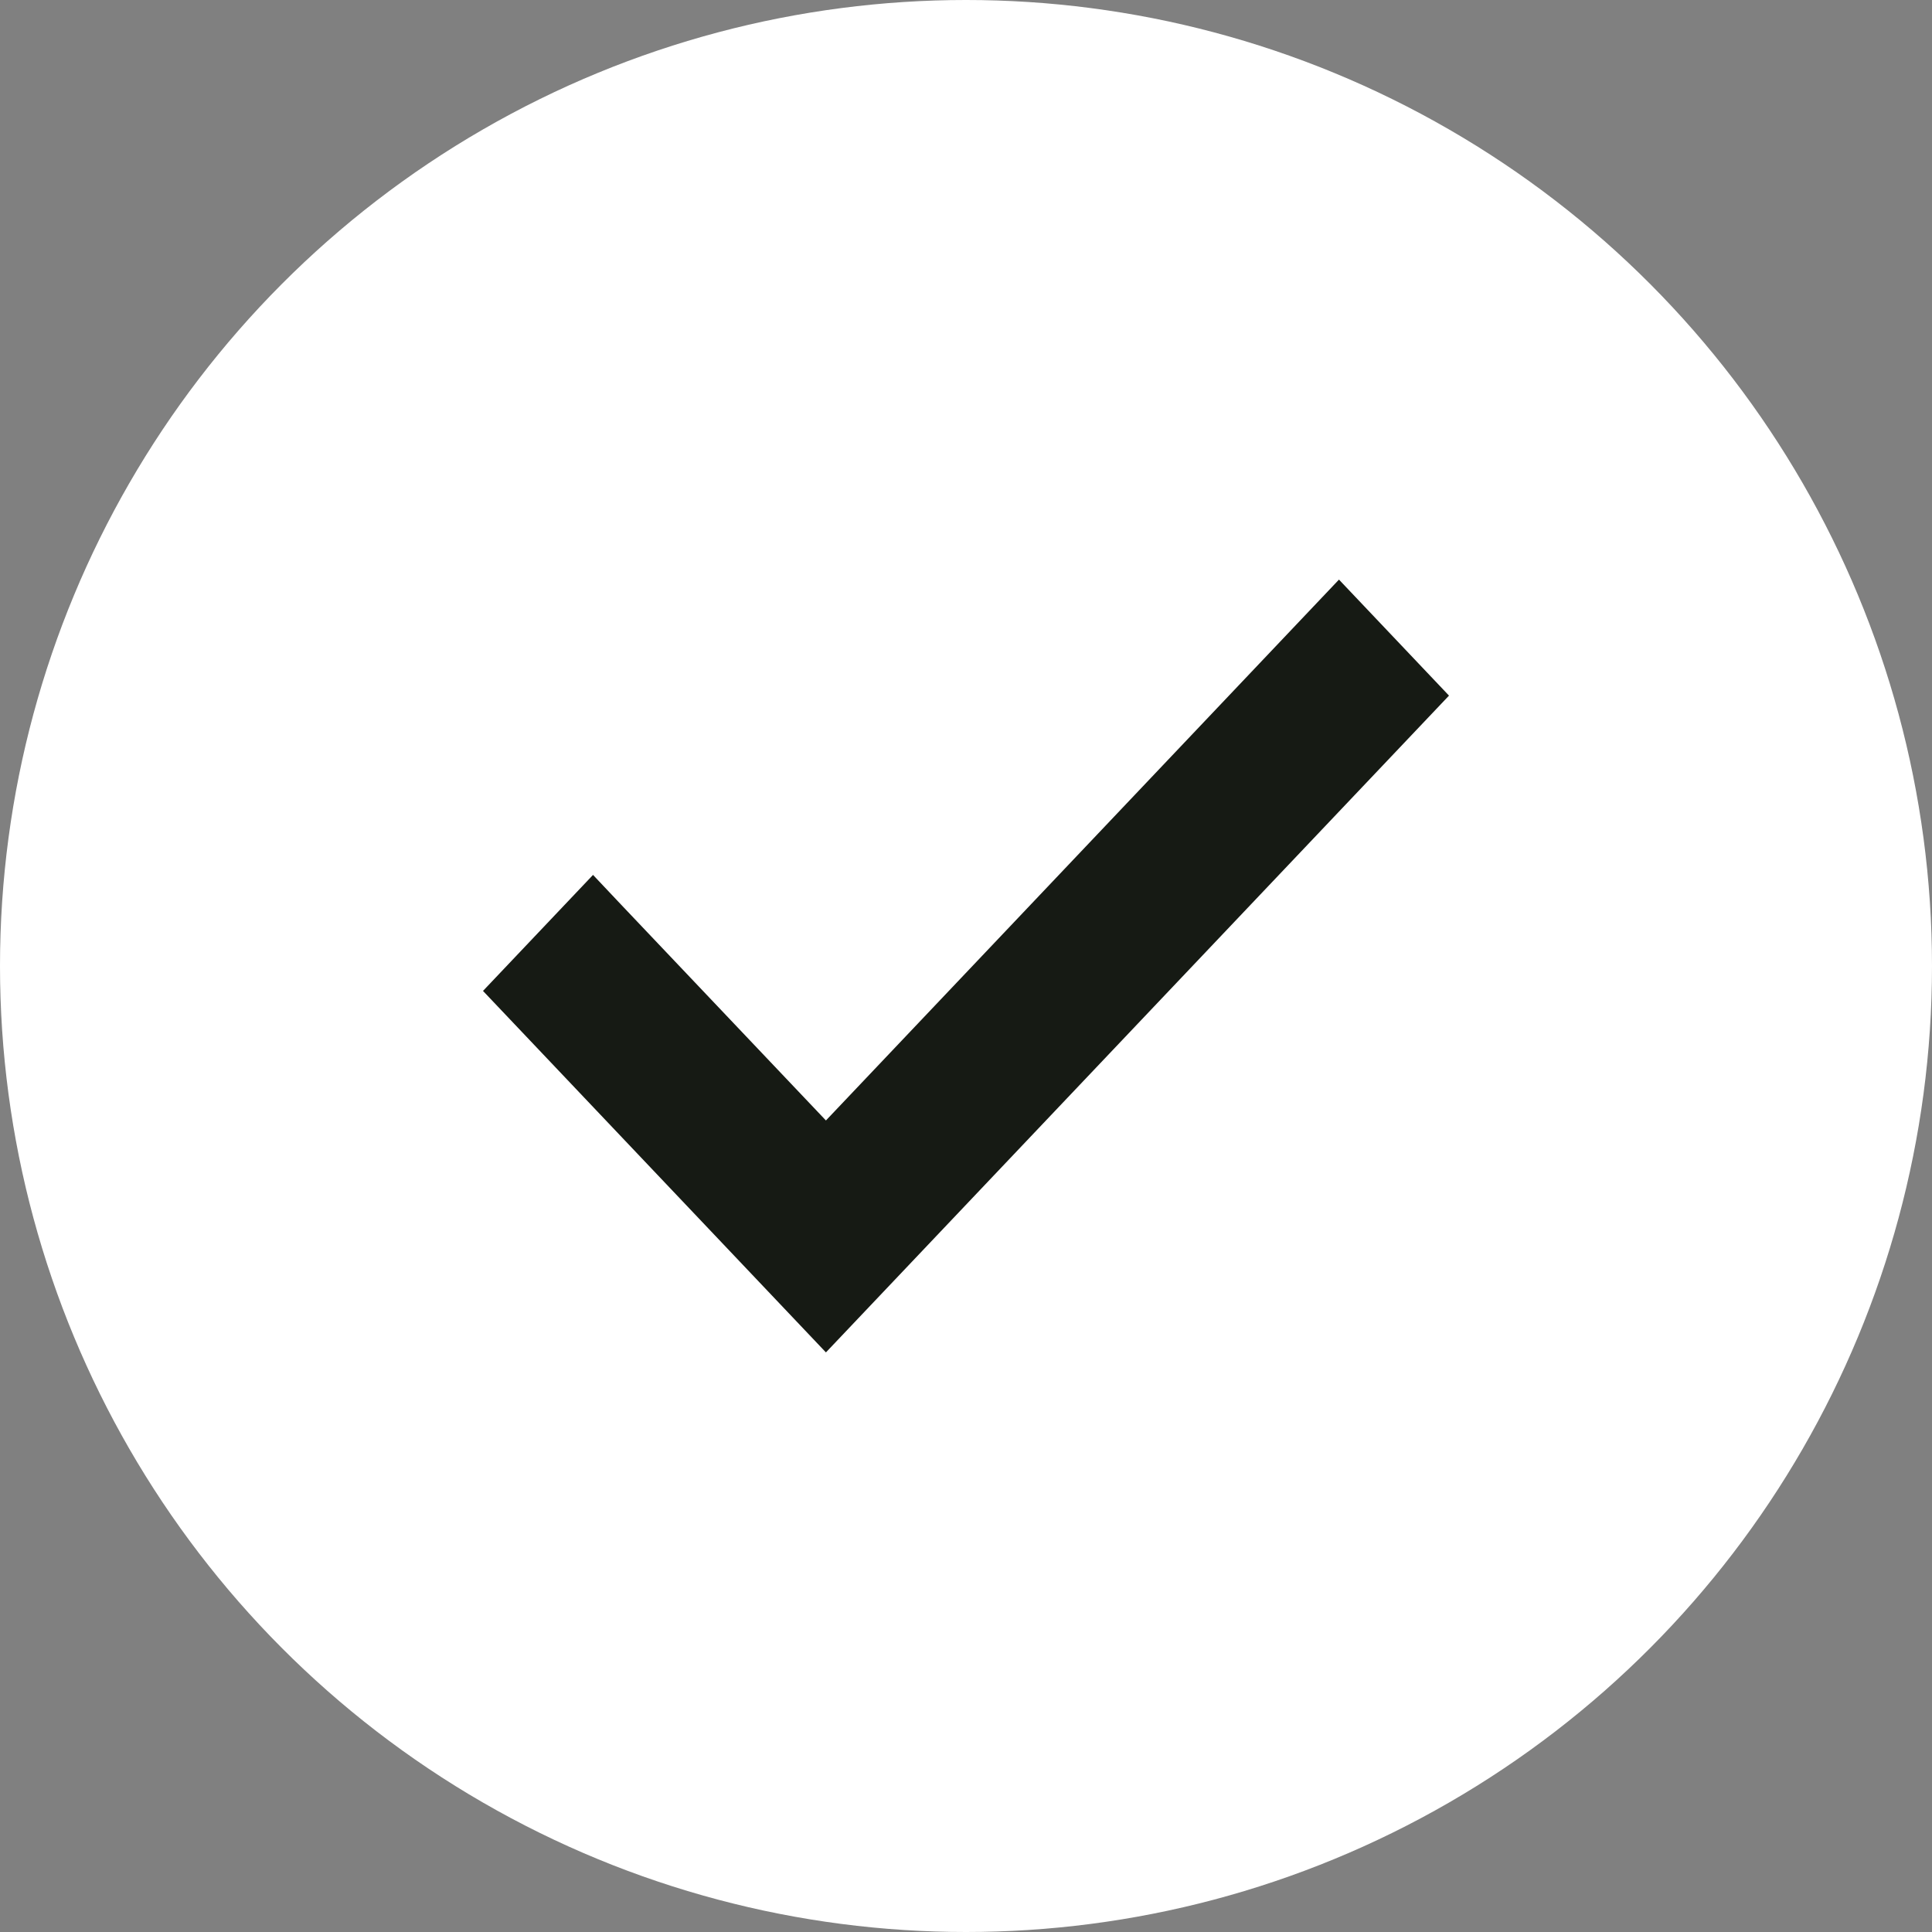
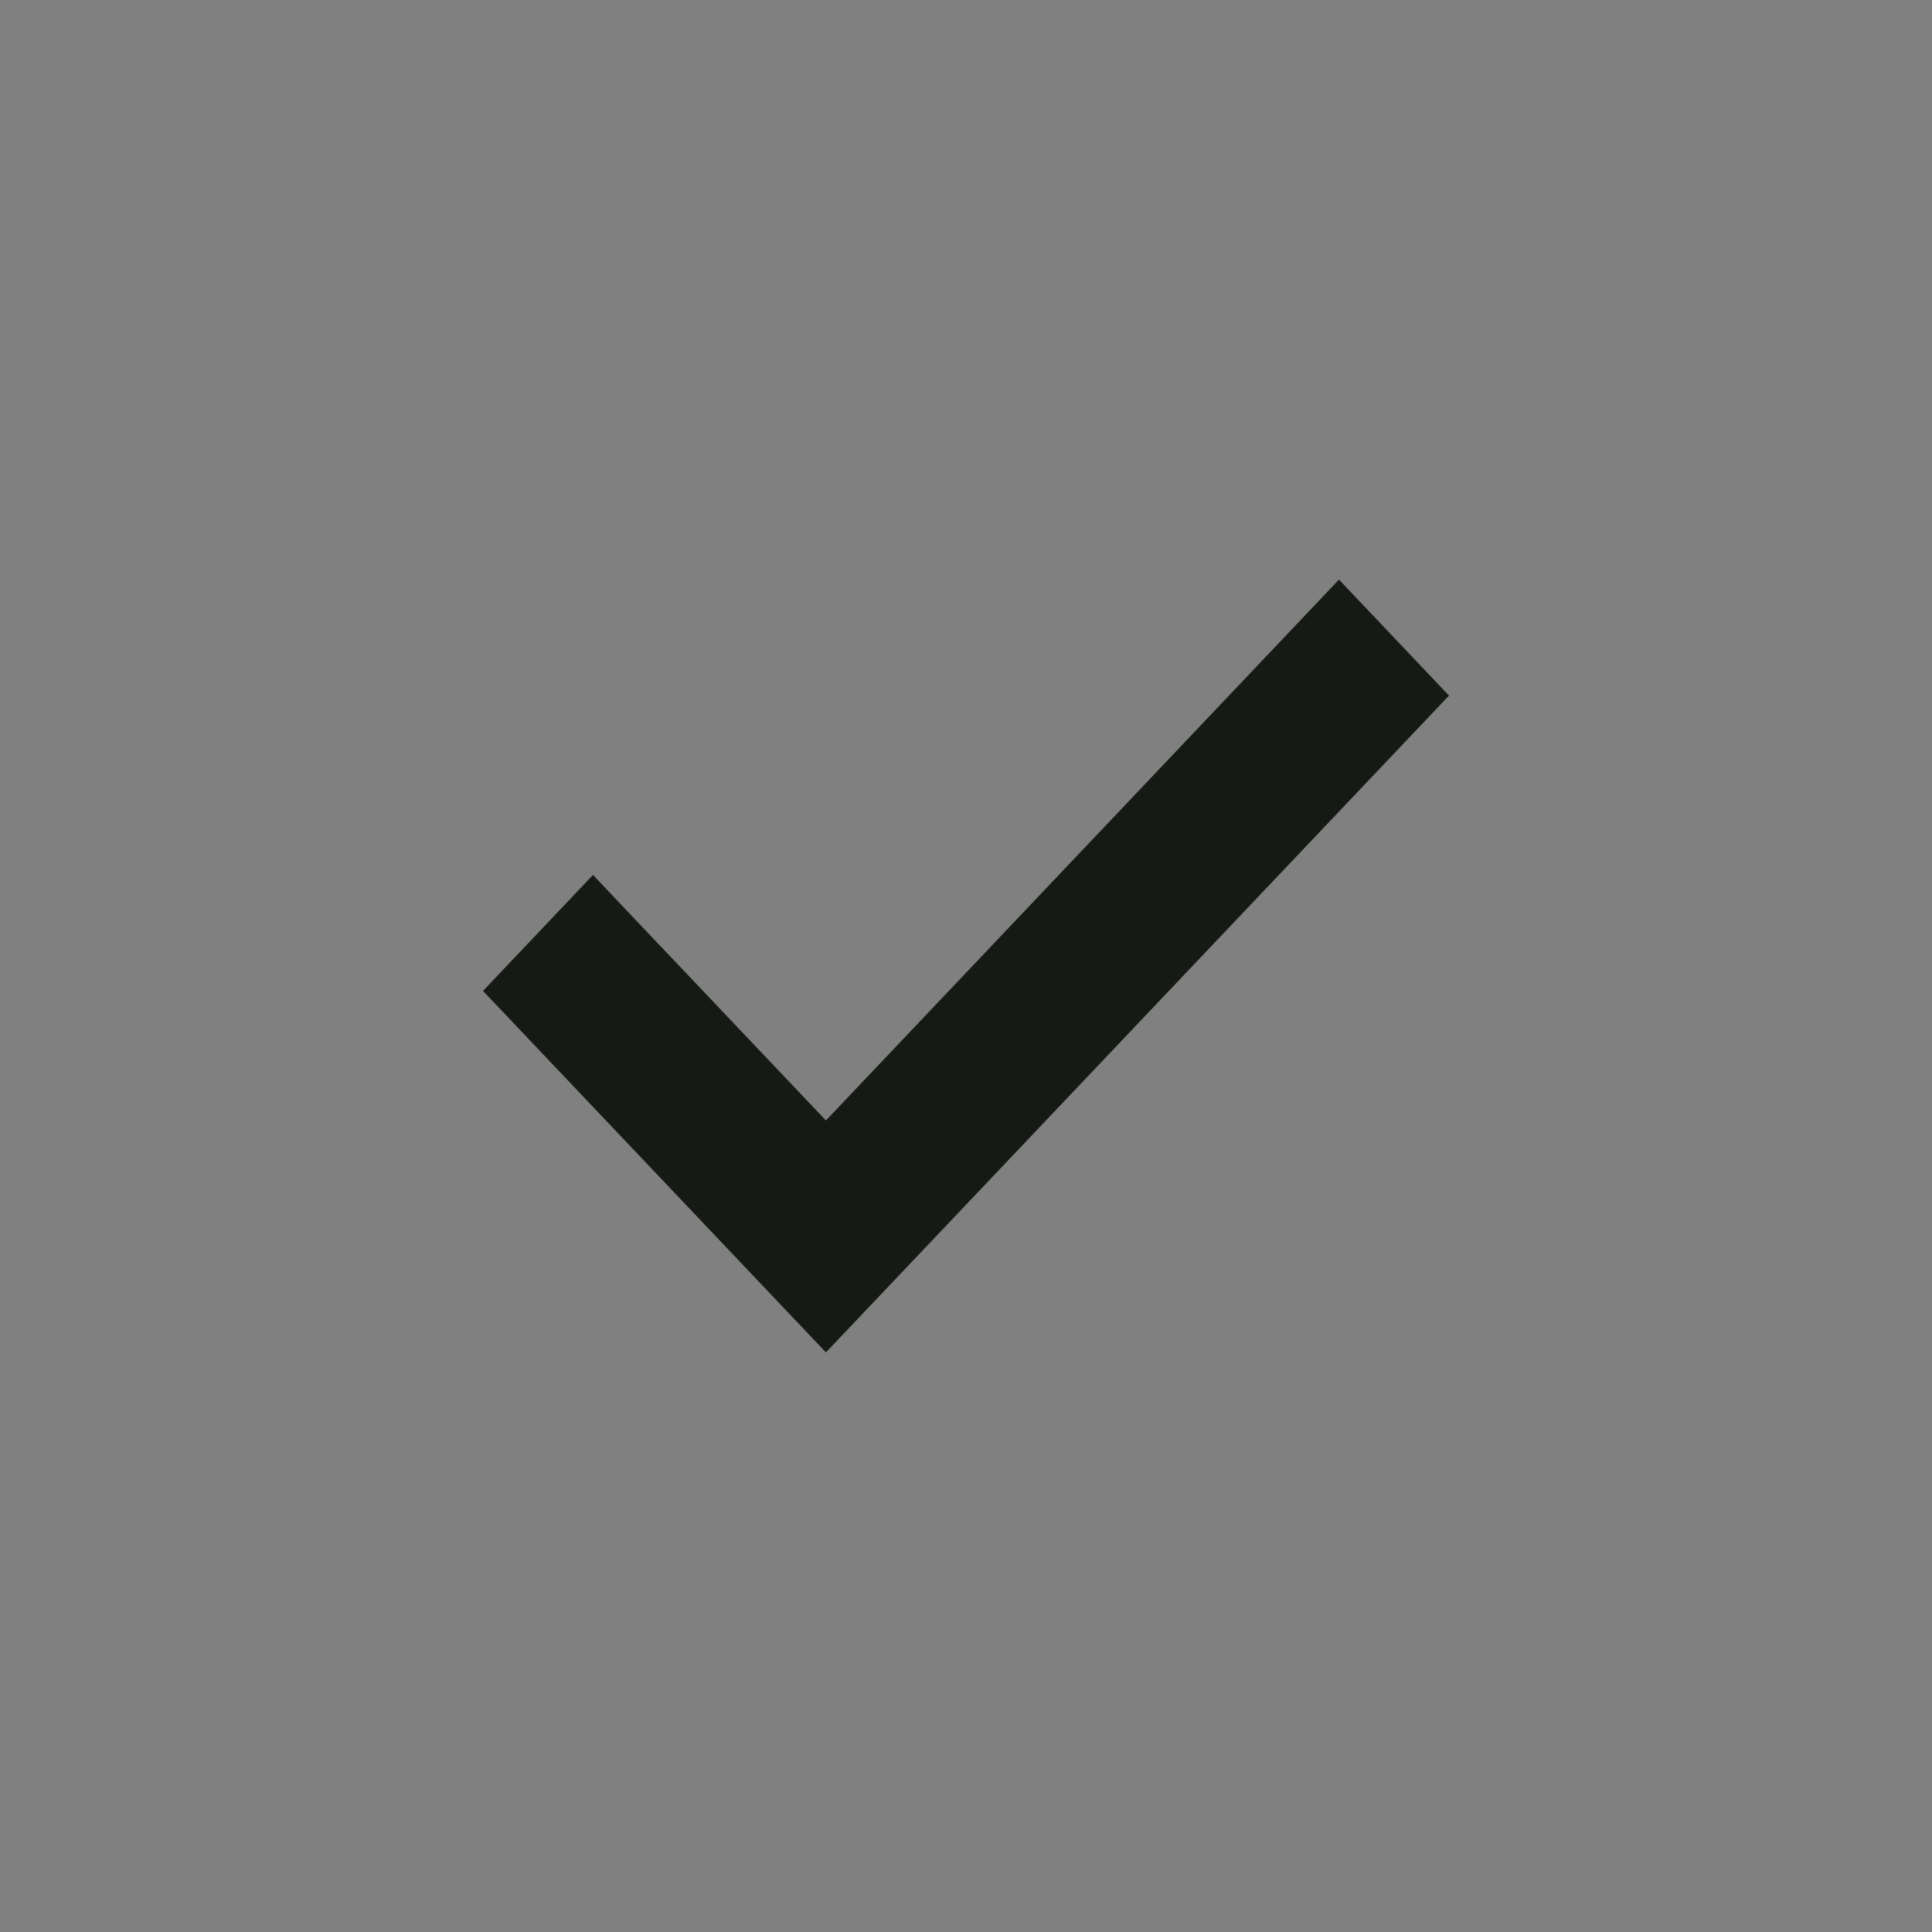
<svg xmlns="http://www.w3.org/2000/svg" fill="none" viewBox="0 0 20 20" height="20" width="20">
  <rect x="0" y="0" width="20" height="20" fill="#808080" stroke="none" />
  <g id="Group 15482">
-     <circle fill="white" r="10" cy="10" cx="10" id="Ellipse 3" />
    <path fill="#161A14" d="M13.861 6L12.738 7.184L8.55 11.599L6.427 9.362L6.139 9.057L5.569 9.658V9.658L5 10.258L8.55 14L15 7.201L13.861 6Z" id="Vector" />
  </g>
</svg>